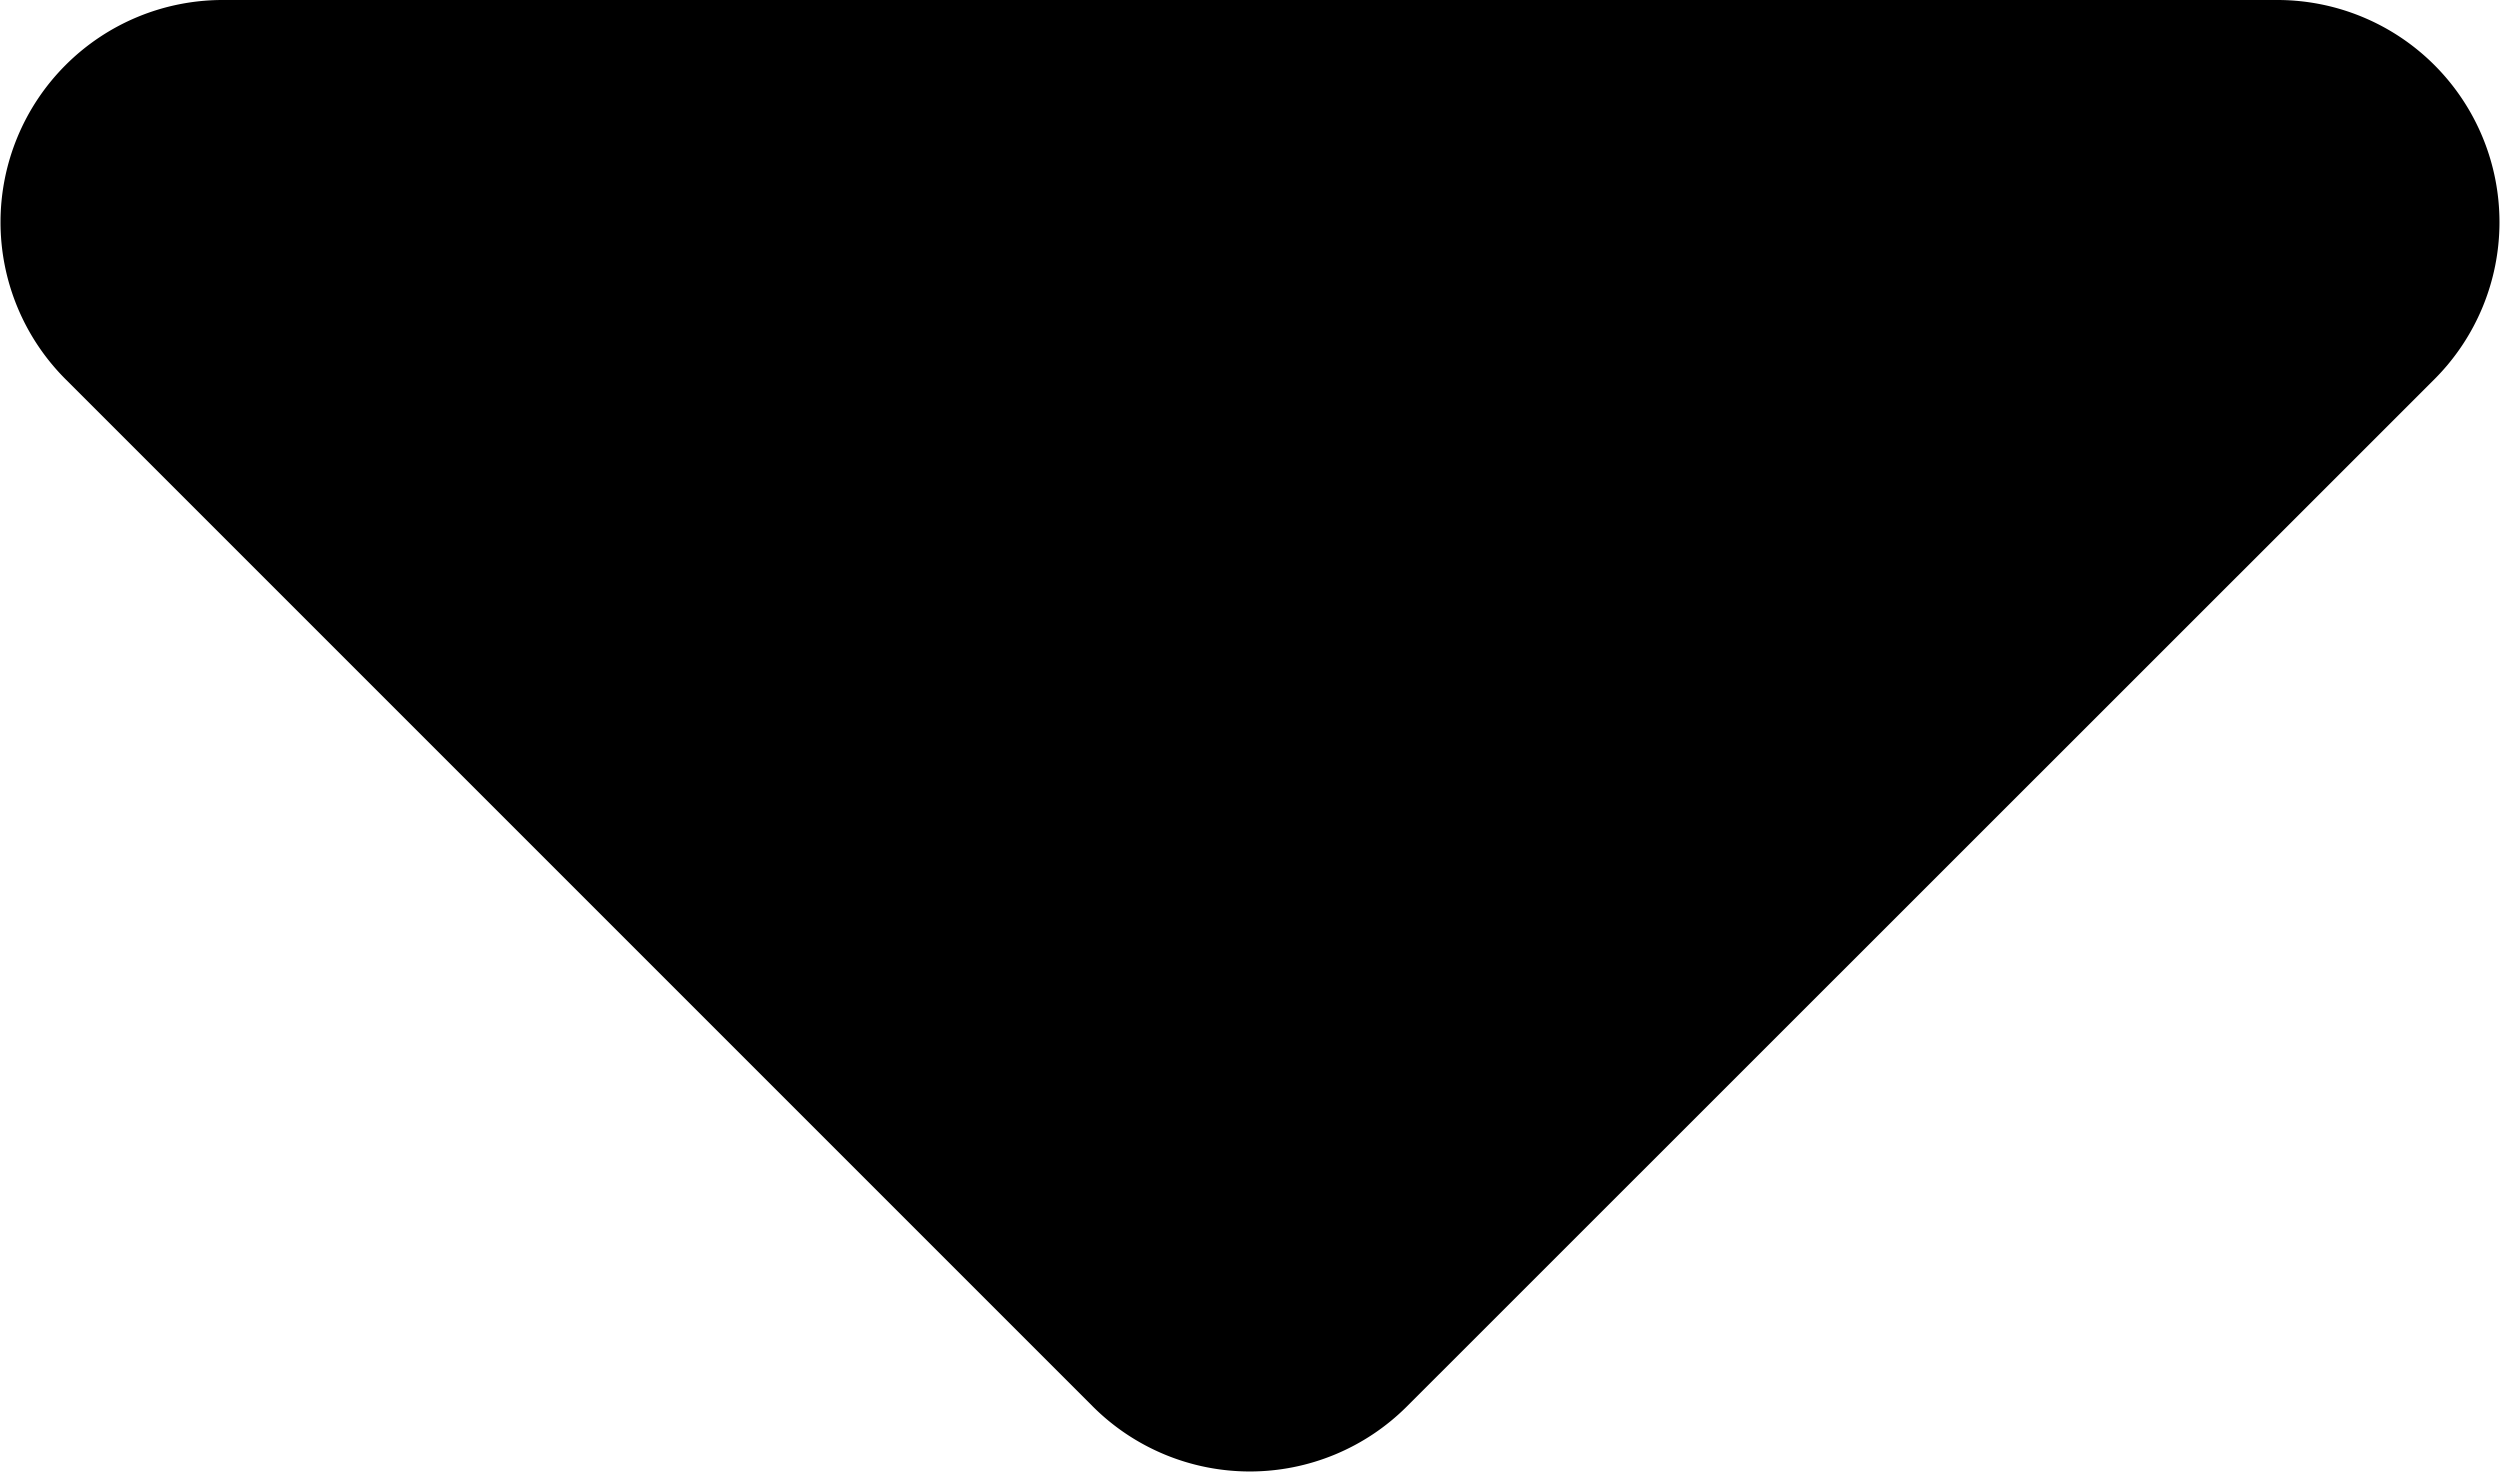
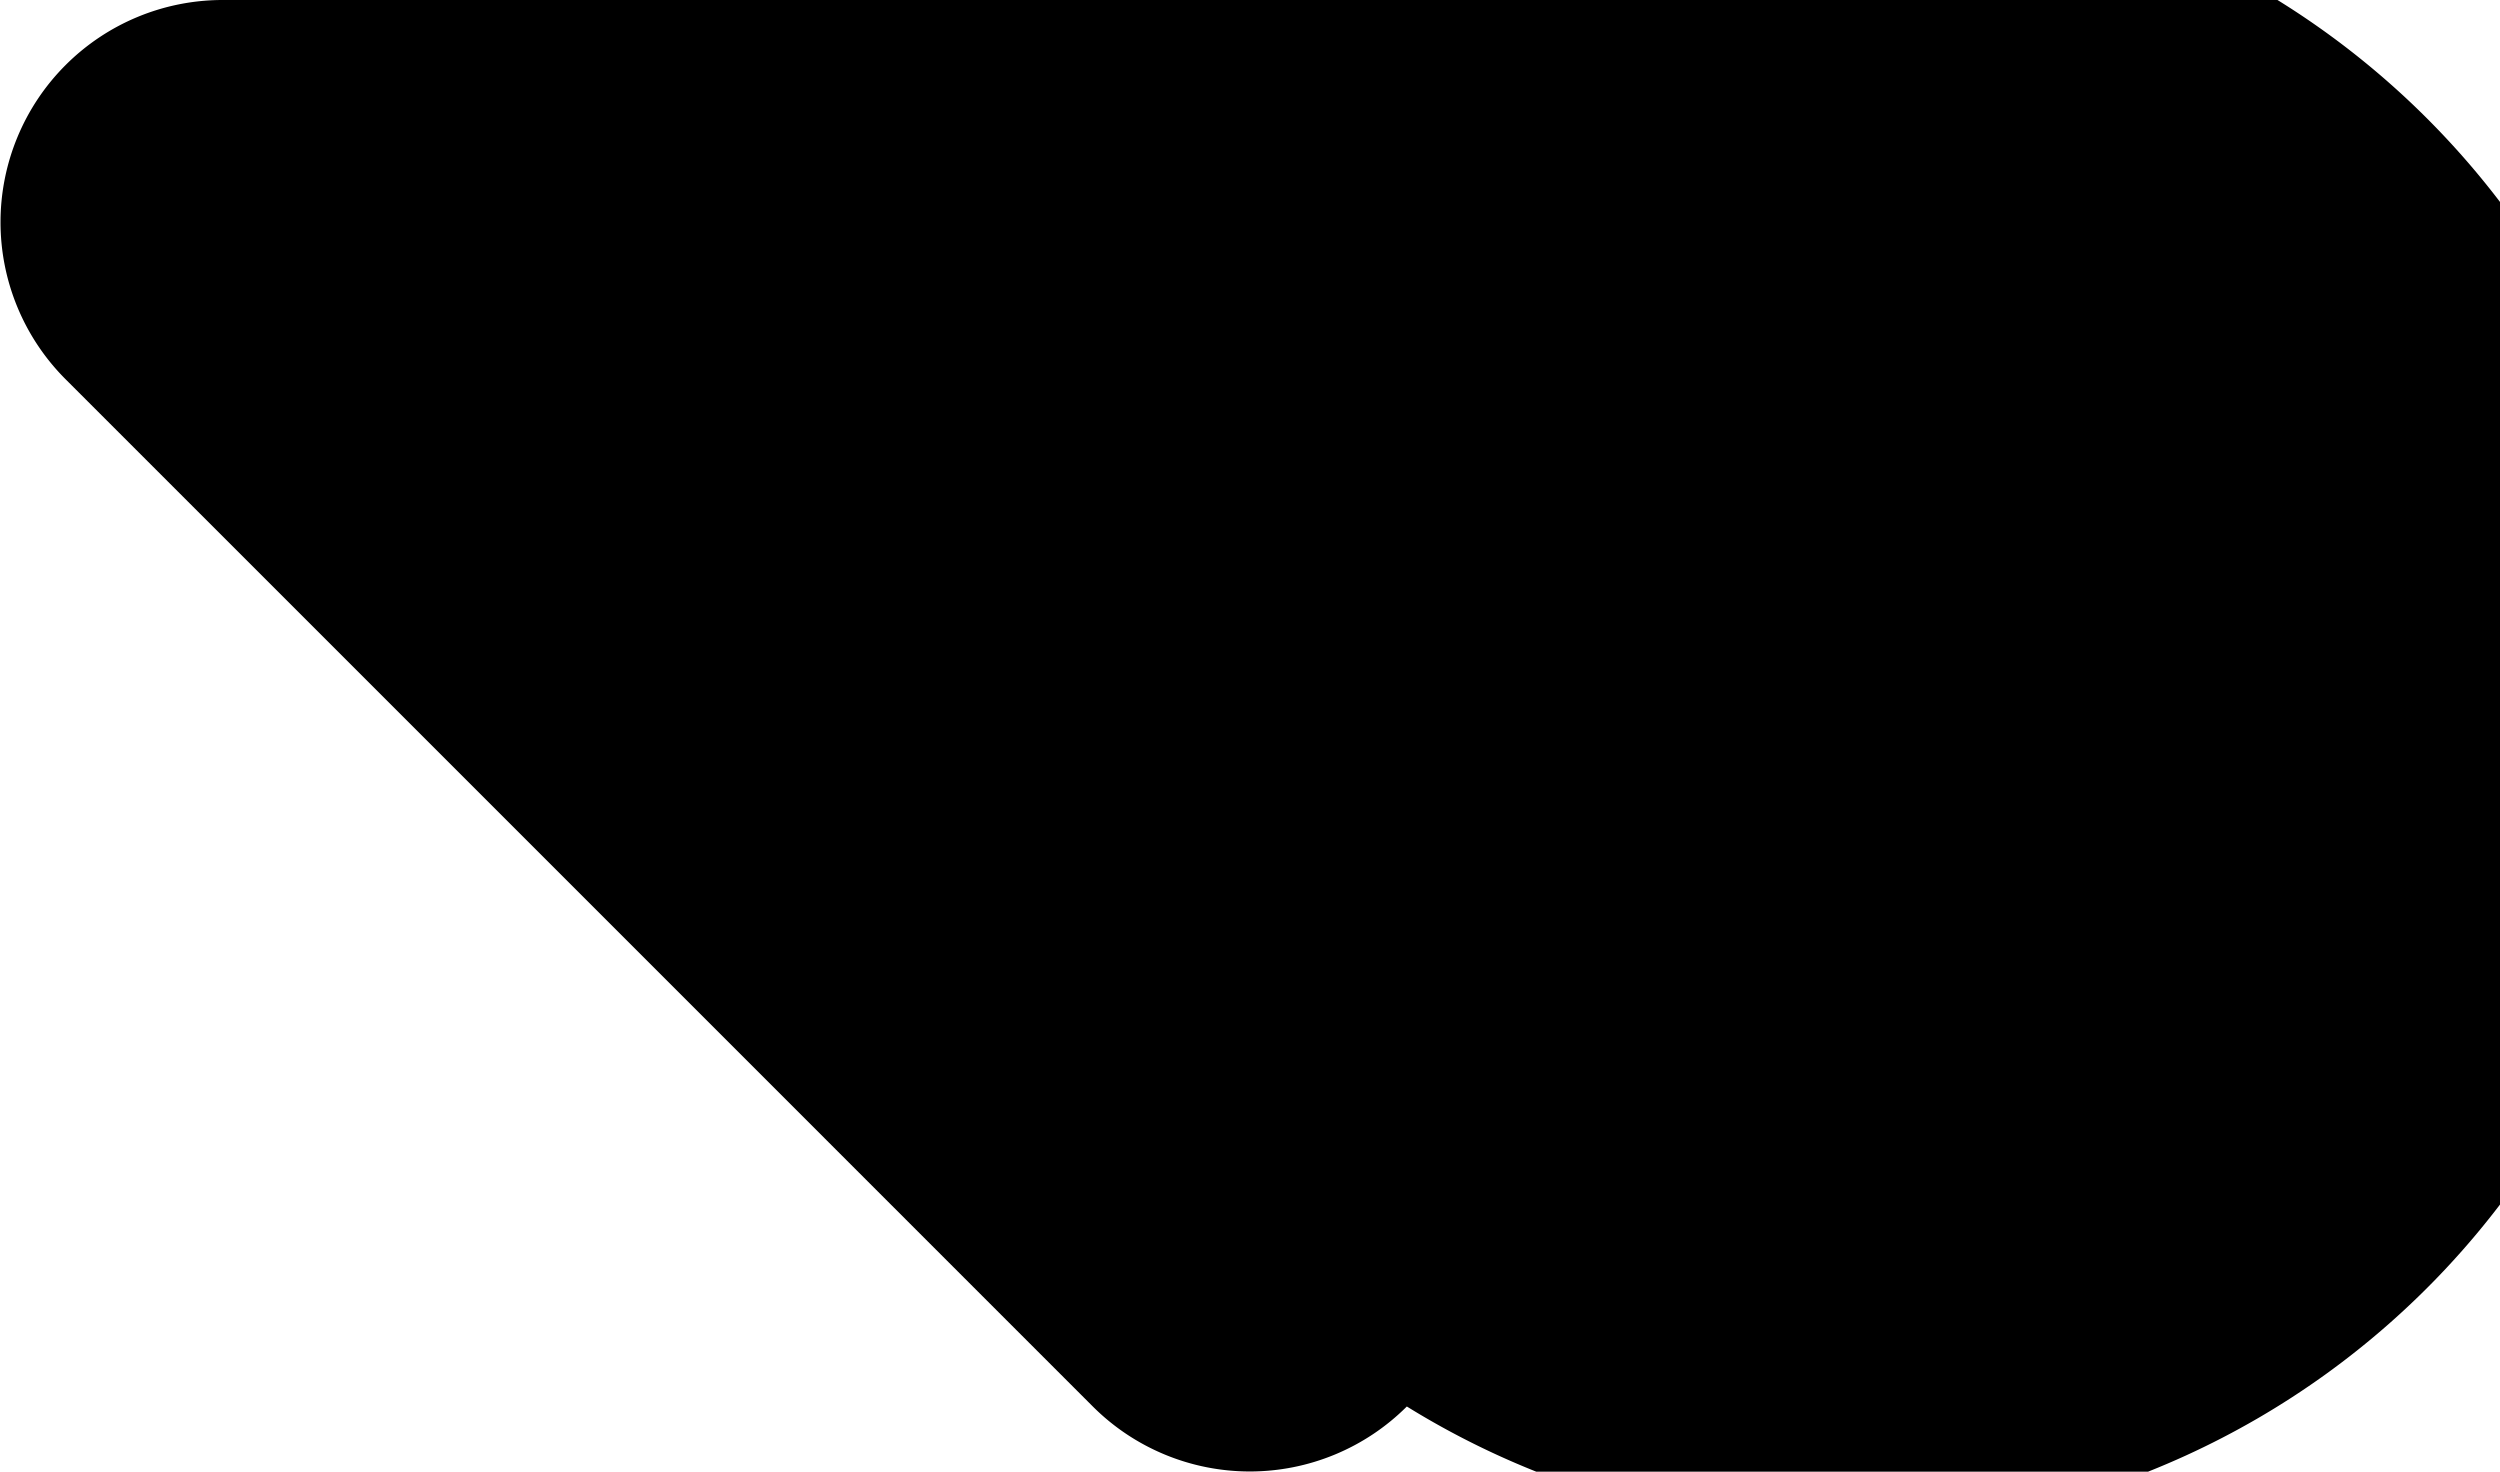
<svg xmlns="http://www.w3.org/2000/svg" width="7.213" height="4.246" viewBox="0 0 7.213 4.246">
-   <path d="M.189,1.094,3.153,4.058a.641.641,0,0,0,.906,0L7.024,1.094A.641.641,0,0,0,6.571,0H.642A.641.641,0,0,0,.189,1.094Z" />
+   <path d="M.189,1.094,3.153,4.058a.641.641,0,0,0,.906,0A.641.641,0,0,0,6.571,0H.642A.641.641,0,0,0,.189,1.094Z" />
</svg>